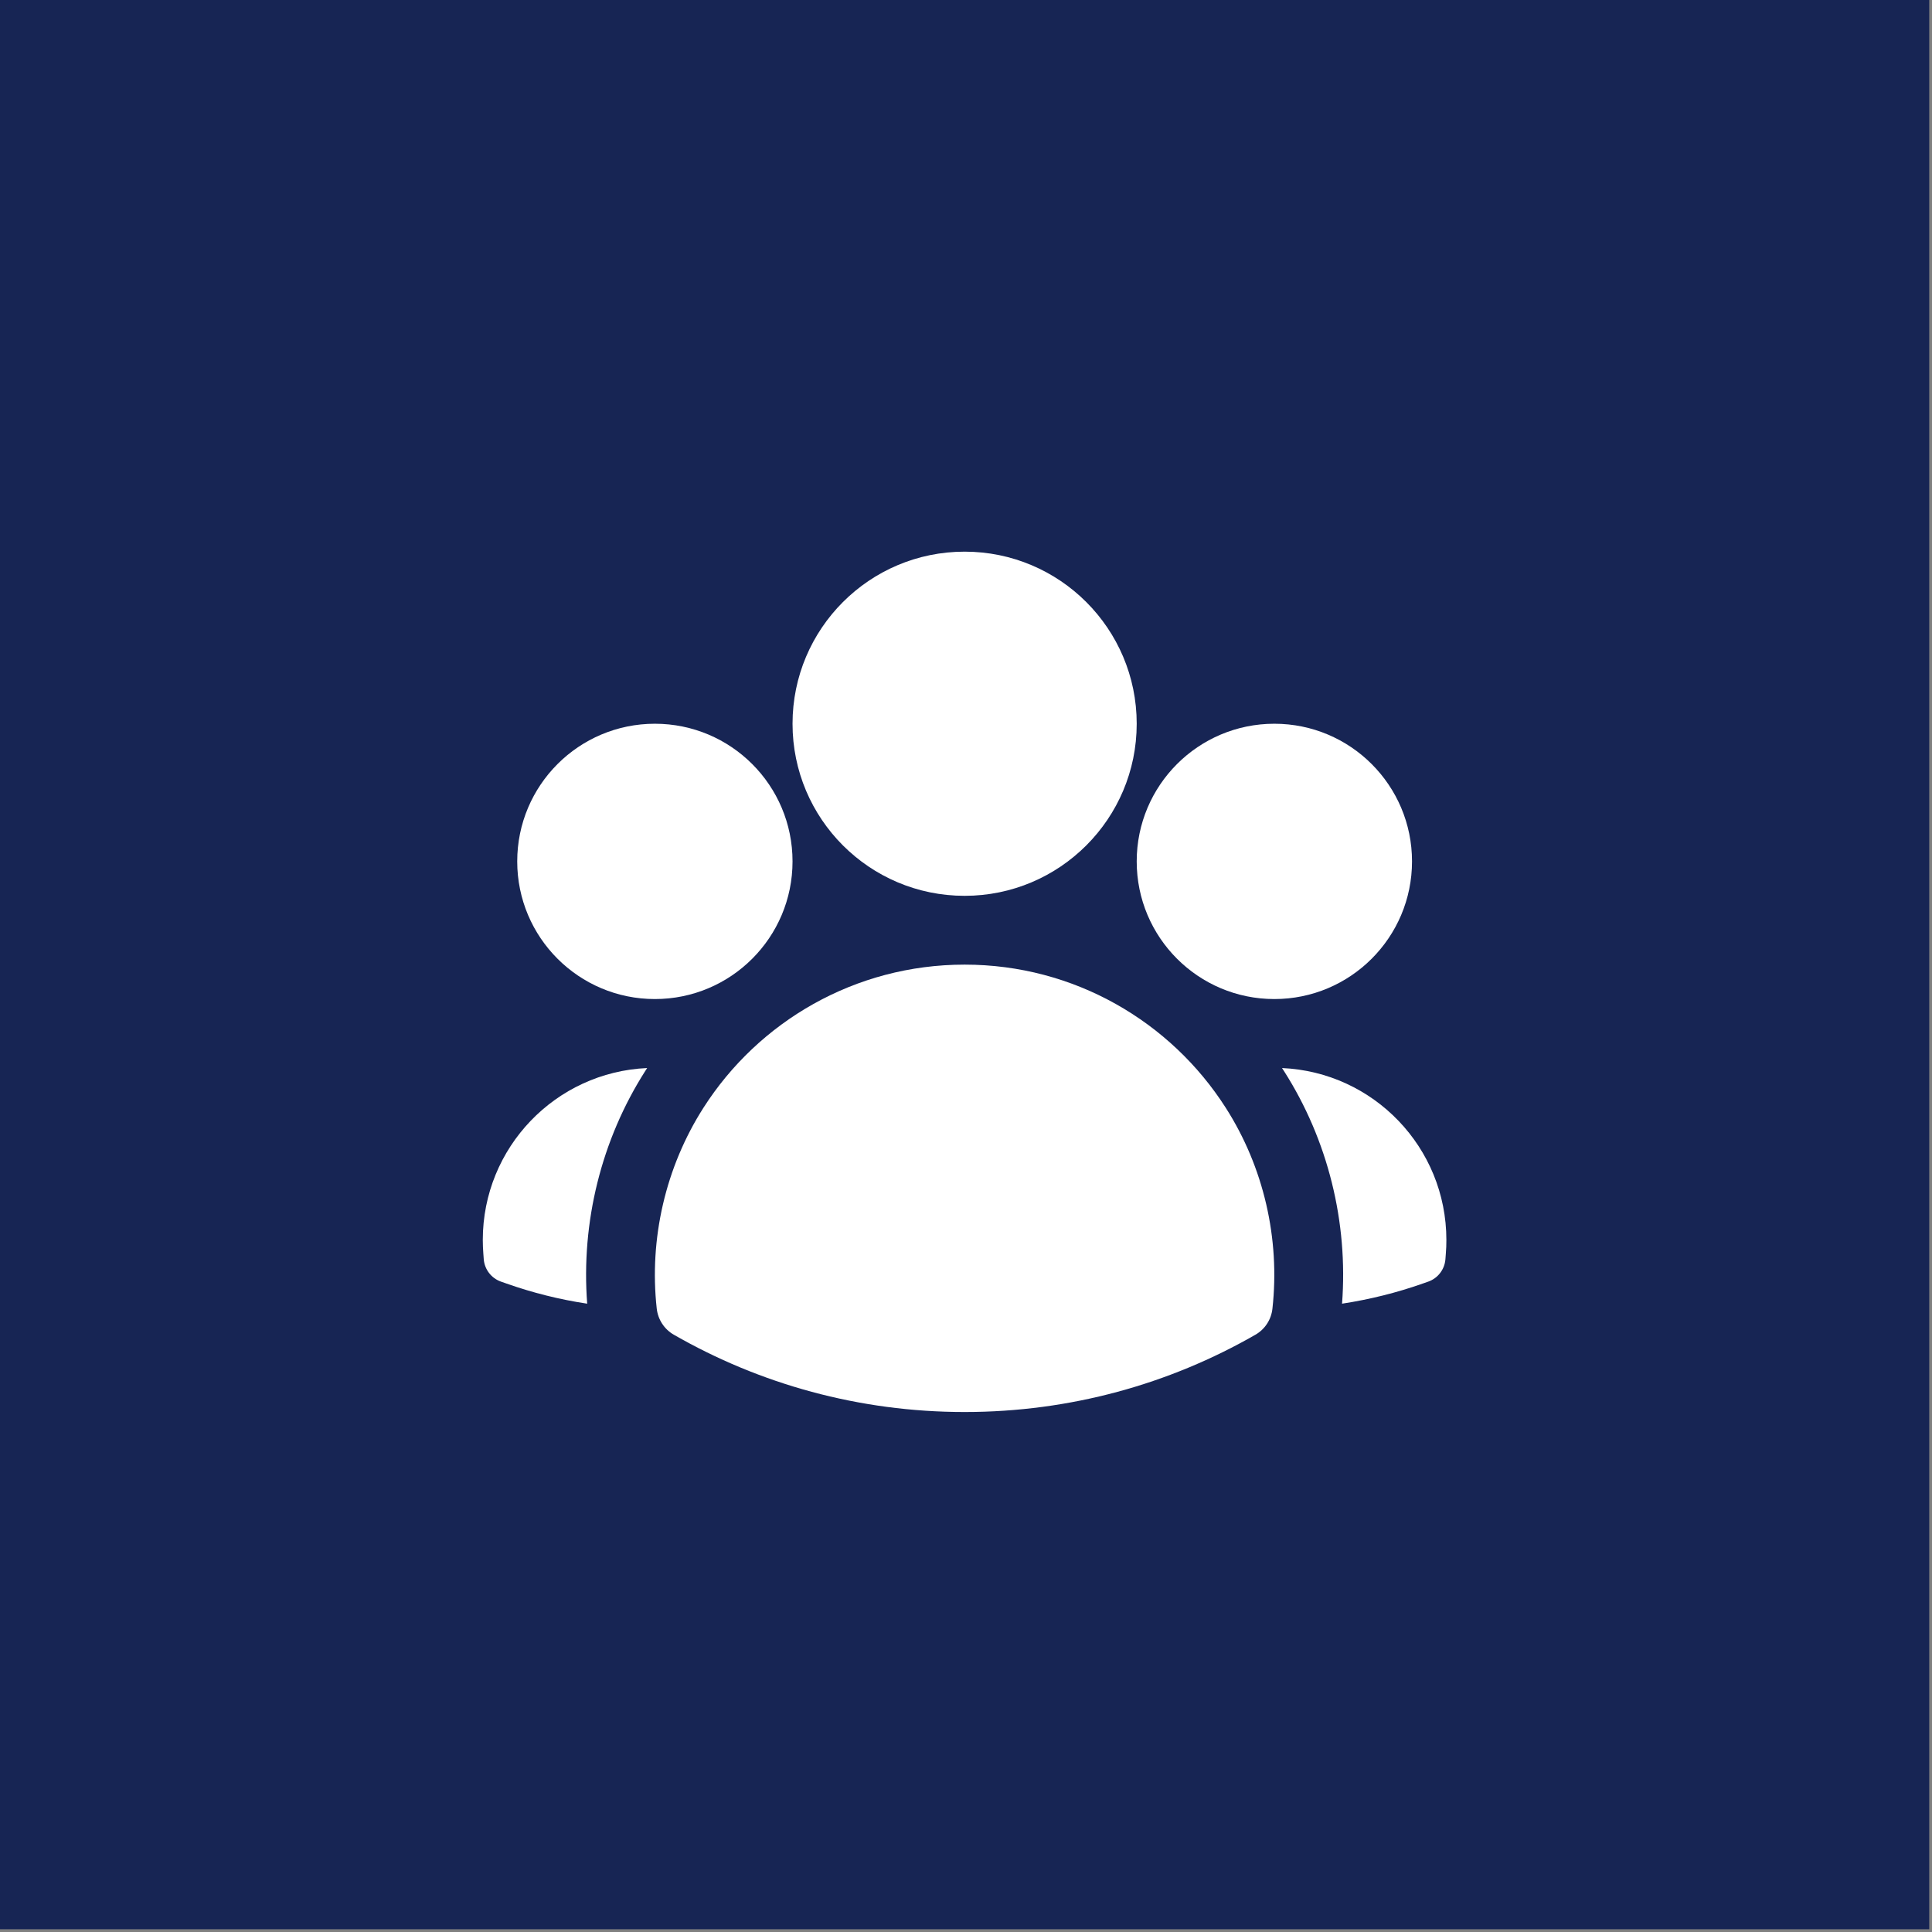
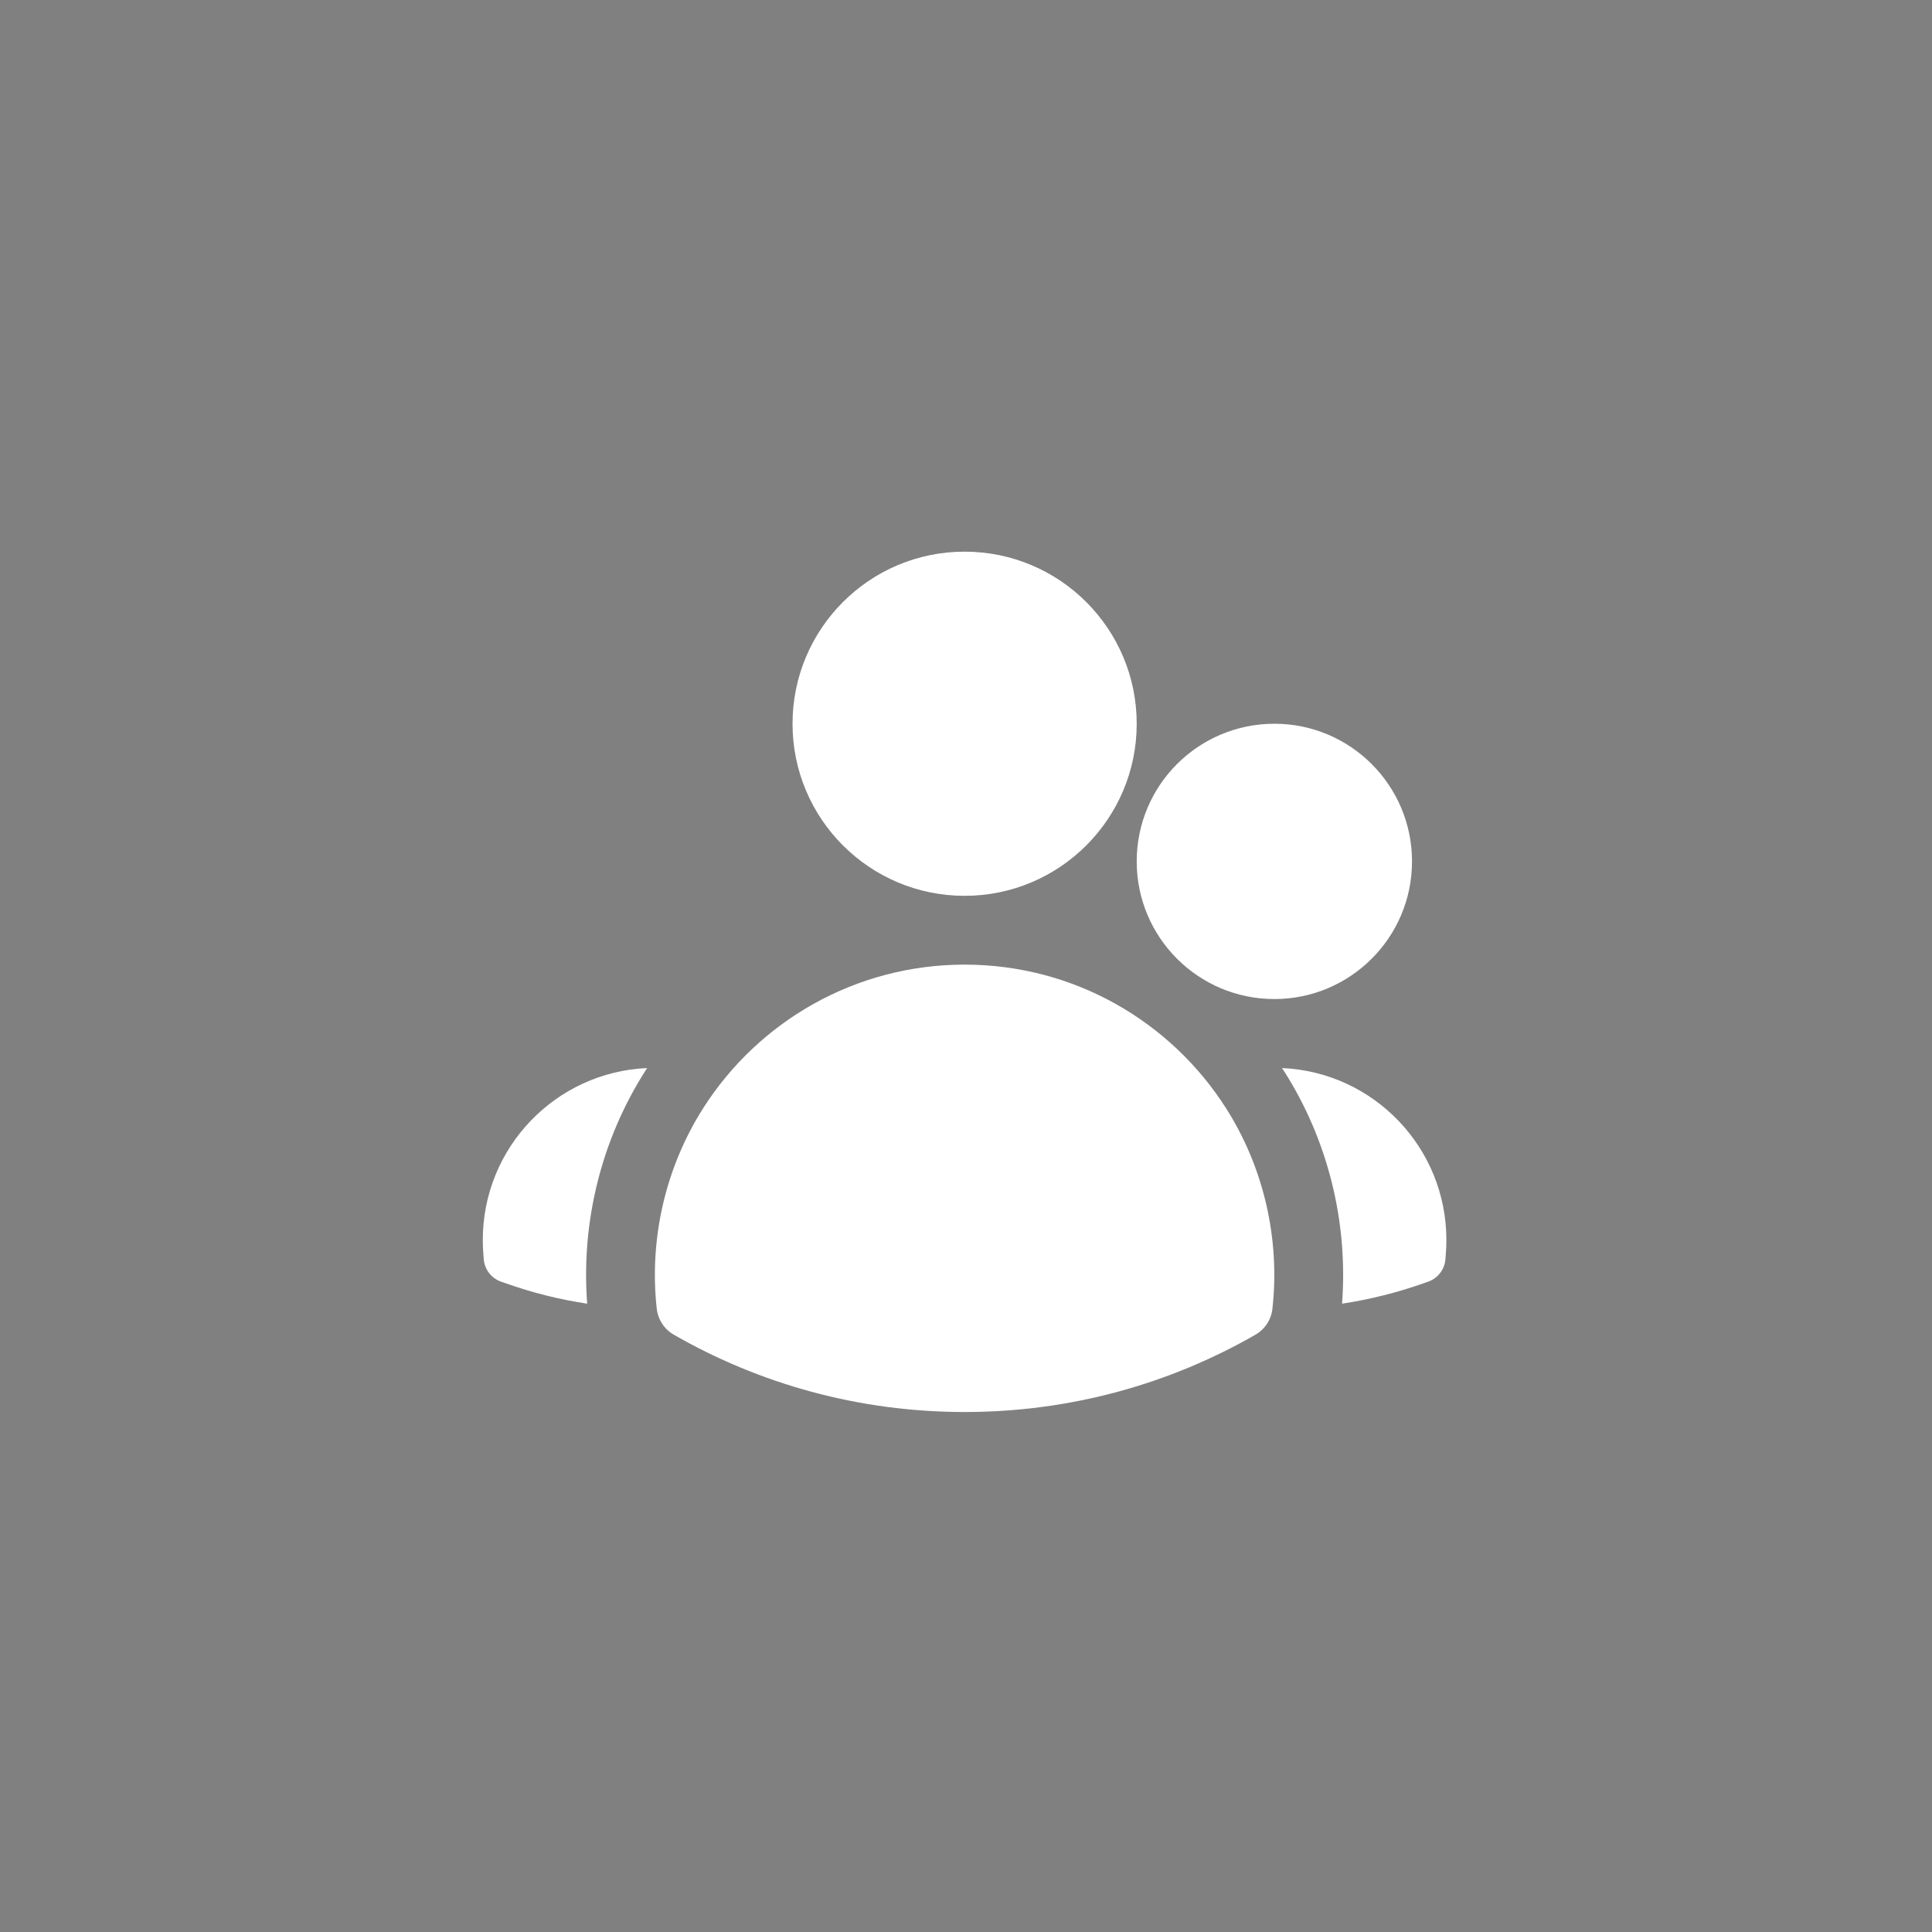
<svg xmlns="http://www.w3.org/2000/svg" width="28" height="28" viewBox="0 0 28 28" fill="none">
  <rect x="0" y="0" width="28" height="28" fill="#808080" stroke="none" />
-   <rect width="27.96" height="27.96" fill="#172554" />
  <path fill-rule="evenodd" clip-rule="evenodd" d="M11.486 10.489C11.486 9.112 12.602 7.995 13.98 7.995C15.357 7.995 16.474 9.112 16.474 10.489C16.474 11.866 15.357 12.983 13.98 12.983C12.602 12.983 11.486 11.866 11.486 10.489Z" fill="white" />
  <path fill-rule="evenodd" clip-rule="evenodd" d="M16.474 12.484C16.474 11.382 17.367 10.489 18.469 10.489C19.57 10.489 20.464 11.382 20.464 12.484C20.464 13.586 19.57 14.479 18.469 14.479C17.367 14.479 16.474 13.586 16.474 12.484Z" fill="white" />
-   <path fill-rule="evenodd" clip-rule="evenodd" d="M7.496 12.484C7.496 11.382 8.389 10.489 9.491 10.489C10.593 10.489 11.486 11.382 11.486 12.484C11.486 13.586 10.593 14.479 9.491 14.479C8.389 14.479 7.496 13.586 7.496 12.484Z" fill="white" />
  <path fill-rule="evenodd" clip-rule="evenodd" d="M10.196 16.053C10.992 14.808 12.389 13.98 13.98 13.98C15.57 13.98 16.968 14.808 17.764 16.054C18.315 16.915 18.553 17.954 18.441 18.966C18.424 19.125 18.332 19.265 18.194 19.344C16.952 20.057 15.513 20.464 13.98 20.464C12.447 20.464 11.008 20.057 9.766 19.344C9.628 19.265 9.536 19.125 9.518 18.966C9.406 17.954 9.645 16.915 10.196 16.053Z" fill="white" />
  <path d="M9.379 15.479C9.371 15.491 9.363 15.504 9.355 15.516C8.713 16.52 8.42 17.715 8.51 18.894C8.105 18.833 7.713 18.734 7.337 18.601L7.26 18.574C7.121 18.525 7.023 18.398 7.011 18.251L7.005 18.17C7 18.104 6.997 18.038 6.997 17.97C6.997 16.63 8.054 15.537 9.379 15.479Z" fill="white" />
-   <path d="M19.45 18.894C19.54 17.716 19.247 16.52 18.605 15.517C18.597 15.504 18.588 15.491 18.58 15.479C19.906 15.537 20.962 16.63 20.962 17.97C20.962 18.038 20.96 18.104 20.954 18.17L20.948 18.251C20.936 18.398 20.839 18.525 20.7 18.574L20.623 18.601C20.247 18.734 19.854 18.832 19.45 18.894Z" fill="white" />
+   <path d="M19.45 18.894C19.54 17.716 19.247 16.52 18.605 15.517C18.597 15.504 18.588 15.491 18.58 15.479C19.906 15.537 20.962 16.63 20.962 17.97C20.962 18.038 20.96 18.104 20.954 18.17L20.948 18.251C20.936 18.398 20.839 18.525 20.7 18.574L20.623 18.601C20.247 18.734 19.854 18.832 19.45 18.894" fill="white" />
</svg>